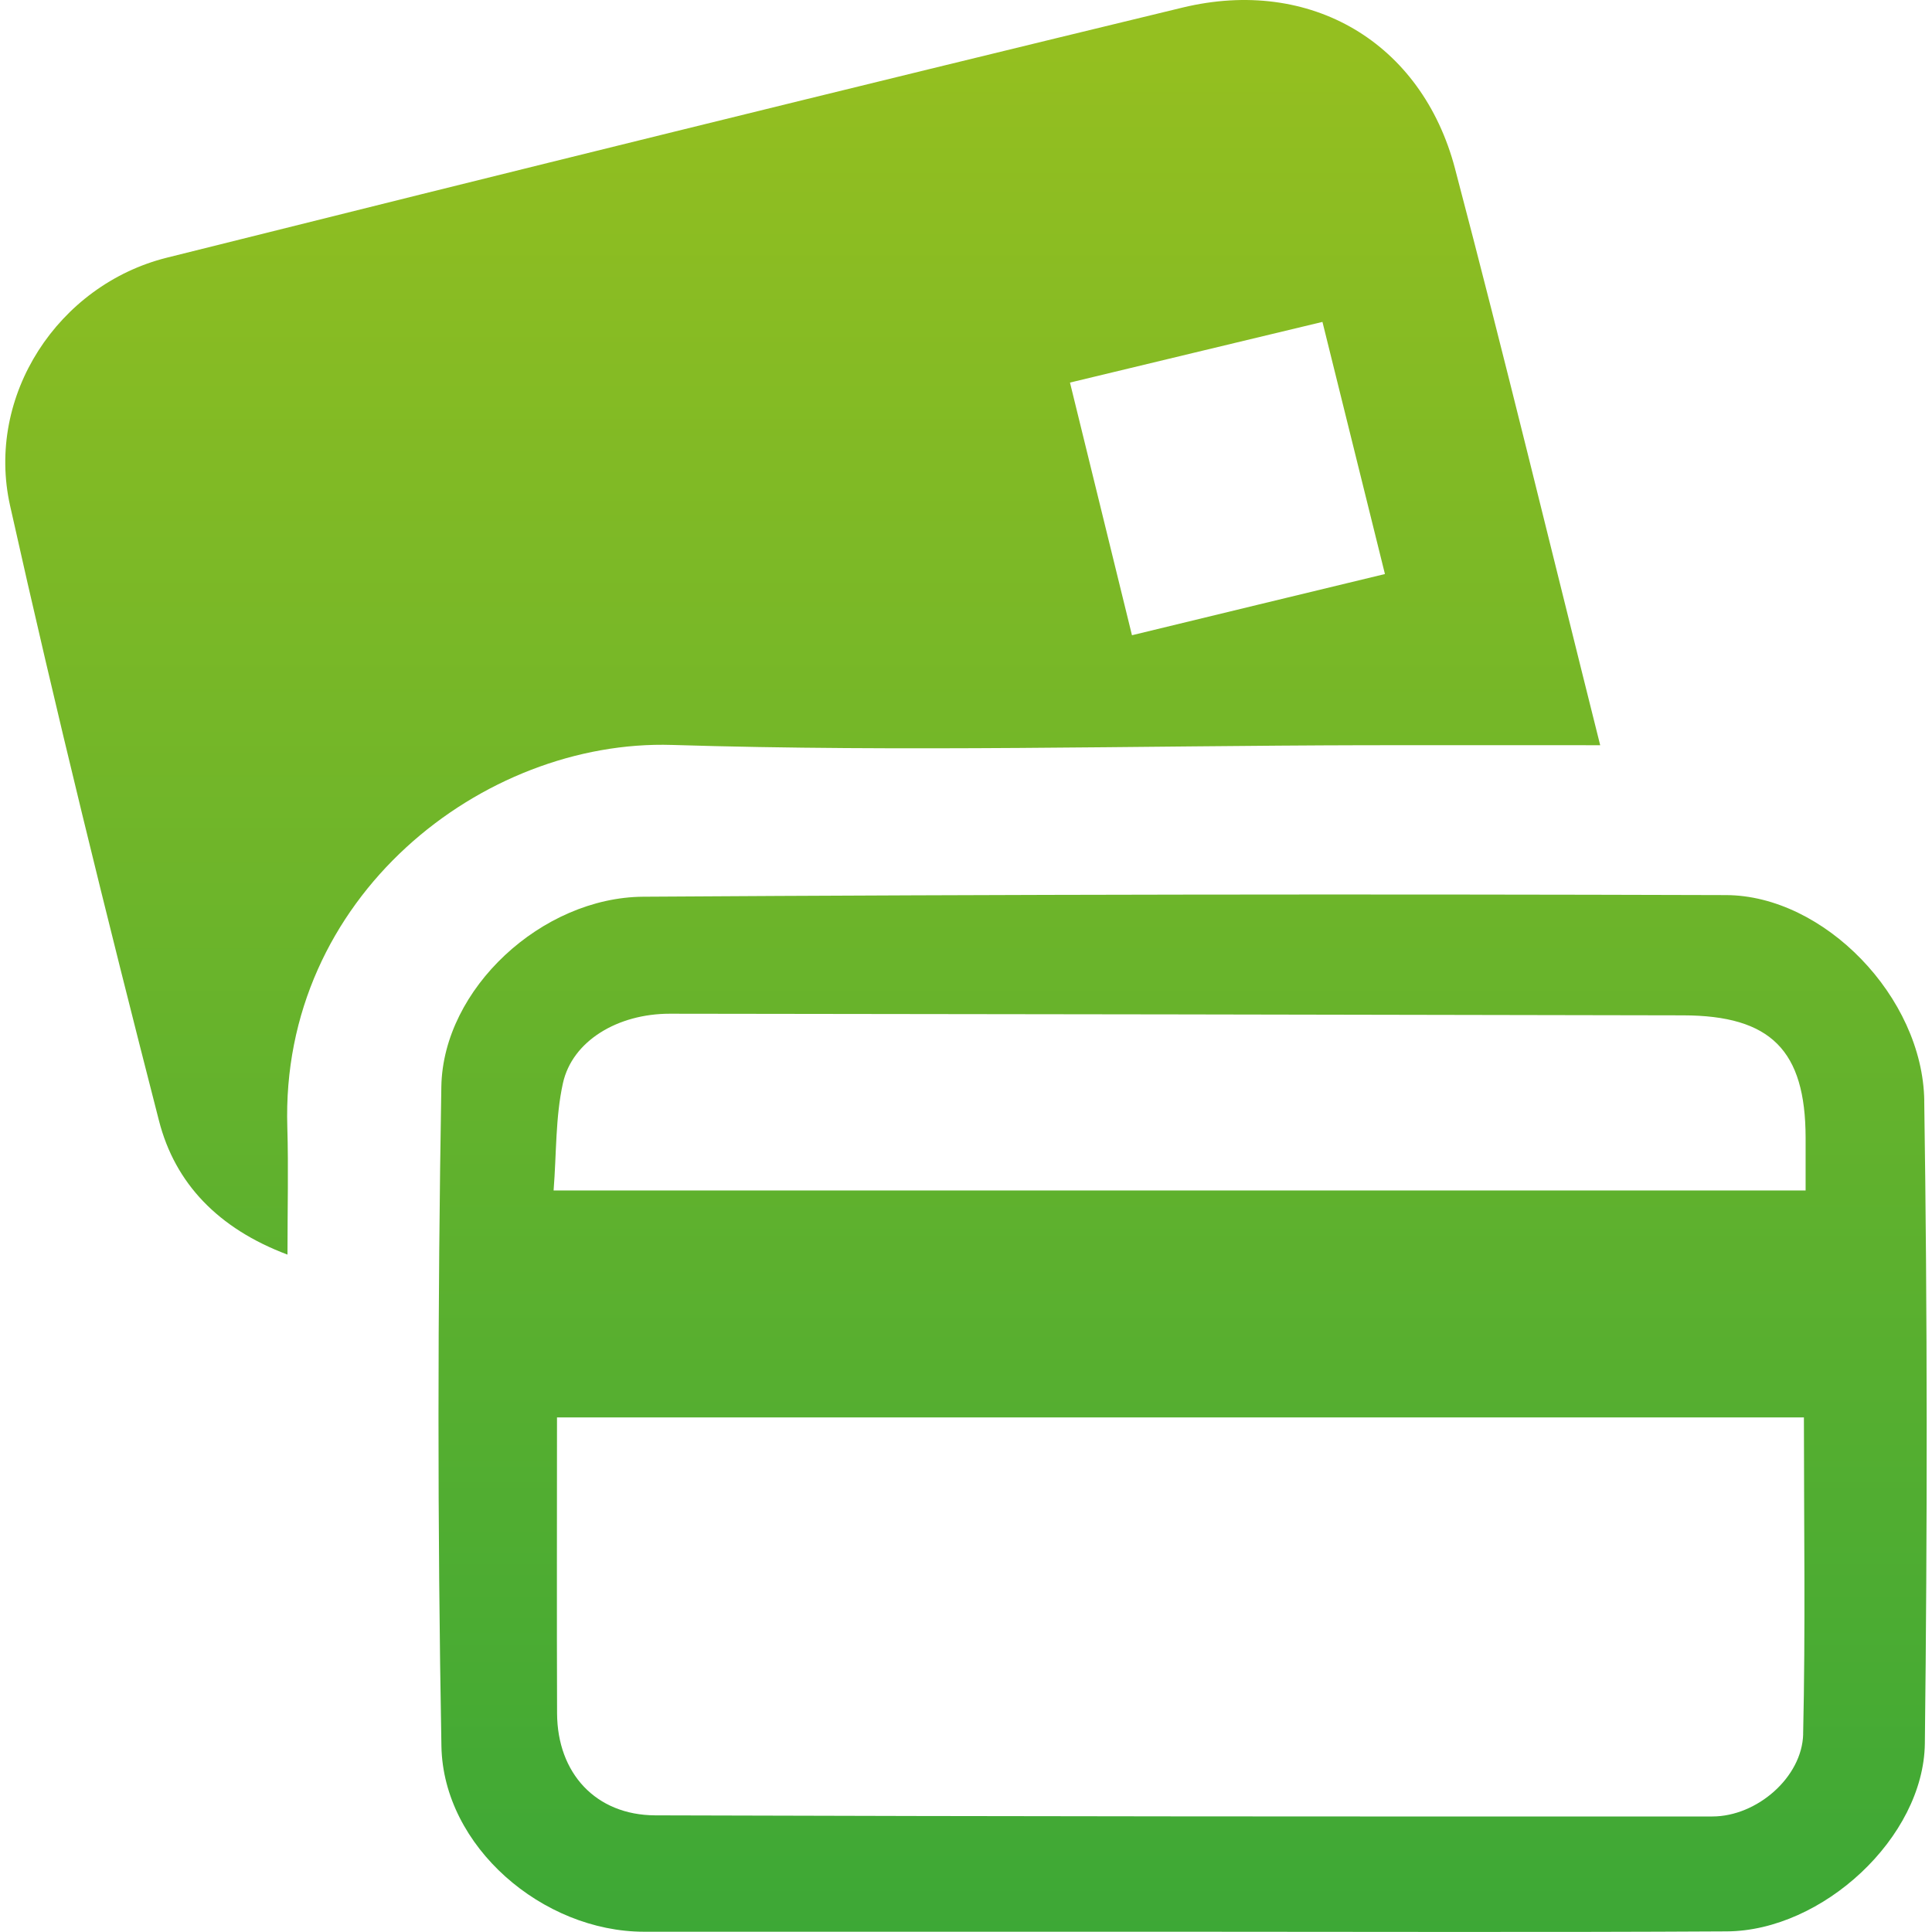
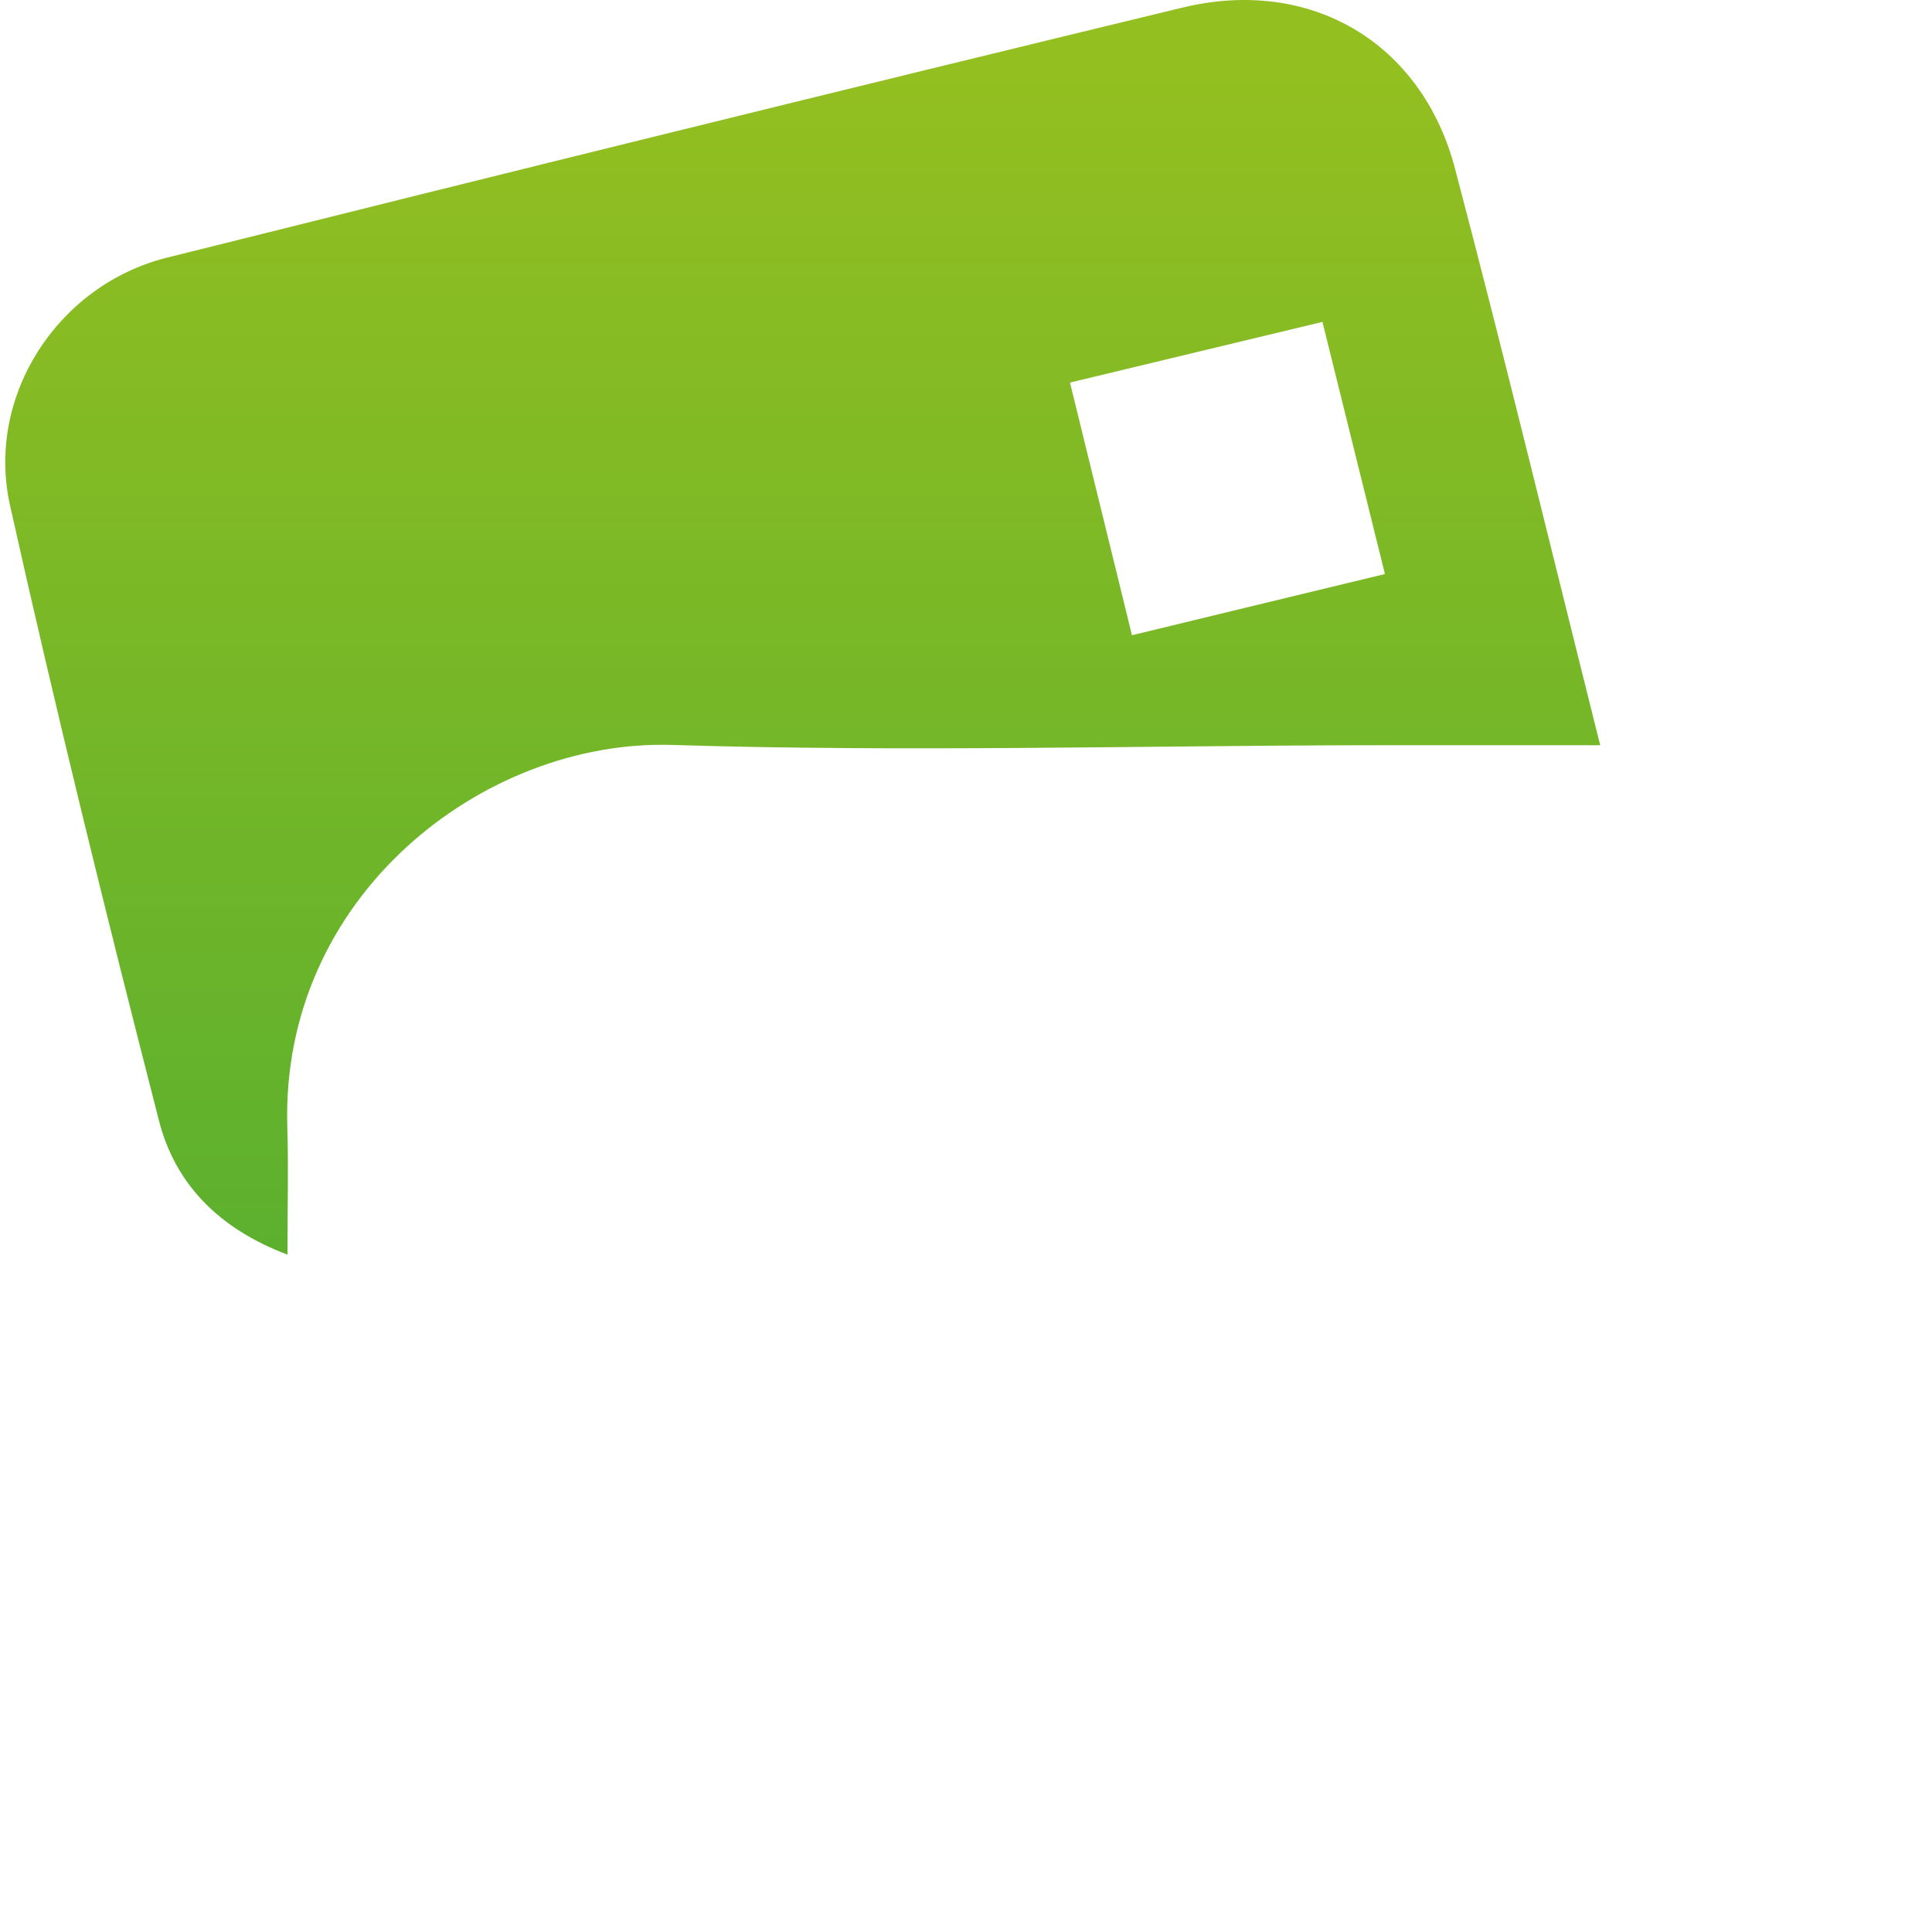
<svg xmlns="http://www.w3.org/2000/svg" xmlns:xlink="http://www.w3.org/1999/xlink" id="Layer_1" viewBox="0 0 500 500">
  <defs>
    <style>.cls-1{fill:url(#linear-gradient);}.cls-1,.cls-2{stroke-width:0px;}.cls-2{fill:url(#linear-gradient-2);}</style>
    <linearGradient id="linear-gradient" x1="207.75" y1="500.08" x2="207.75" y2="13.13" gradientUnits="userSpaceOnUse">
      <stop offset="0" stop-color="#3da836" />
      <stop offset="1" stop-color="#94bf20" />
    </linearGradient>
    <linearGradient id="linear-gradient-2" x1="306.06" y1="500" x2="306.06" y2="13.05" xlink:href="#linear-gradient" />
  </defs>
  <g id="yQobEP">
    <path class="cls-1" d="M376.56,43.64c-8.6-32.68-37.39-49.68-70.52-41.68C218.32,23.18,130.71,44.8,43.17,66.69,14.99,73.75-3.76,102.41,2.61,130.87c11.88,53.27,24.95,106.28,38.53,159.15,4.15,16.24,15.35,27.94,33.26,34.67,0-12.11.27-22.52-.04-32.9-1.9-59.73,50.68-100.52,99.58-99,59.82,1.85,119.75.2,179.63.07,19.61-.02,39.22,0,60.56,0-12.91-51.51-24.73-100.49-37.57-149.21ZM292.95,164.39c-5.36-21.85-10.52-42.89-16.04-65.38,21.85-5.25,42.86-10.32,65.34-15.7,5.45,21.98,10.65,42.98,16.17,65.25-21.96,5.29-43,10.39-65.47,15.84Z" />
-     <path class="cls-2" d="M498,284.86c-.4-26.85-26-53.14-51.31-53.21-93.39-.29-186.81-.18-280.2.42-26.22.16-51.82,23.79-52.27,49.12-.96,56.89-1.01,113.83.02,170.72.47,25.98,26.2,48,52.43,48.02,46.15.02,92.3,0,138.42,0s94.53.18,141.8-.09c24.75-.13,50.97-24.3,51.26-48.65.65-55.44.67-110.9-.16-166.34ZM466.66,448.77c-.27,11.17-11.97,21.33-23.5,21.33-91.2.04-182.4,0-273.61-.29-15.37-.07-25.31-10.9-25.38-26.4-.09-25.24-.02-50.48-.02-76.59h322.7c0,27.72.42,54.86-.2,81.95ZM467.29,308.09H143.27c.76-9.67.47-18.94,2.41-27.74,2.43-11.01,14.23-18,27.65-18,87.41.11,174.83.22,262.24.42,22.76.04,31.67,9.09,31.72,31.61v13.72Z" />
  </g>
</svg>